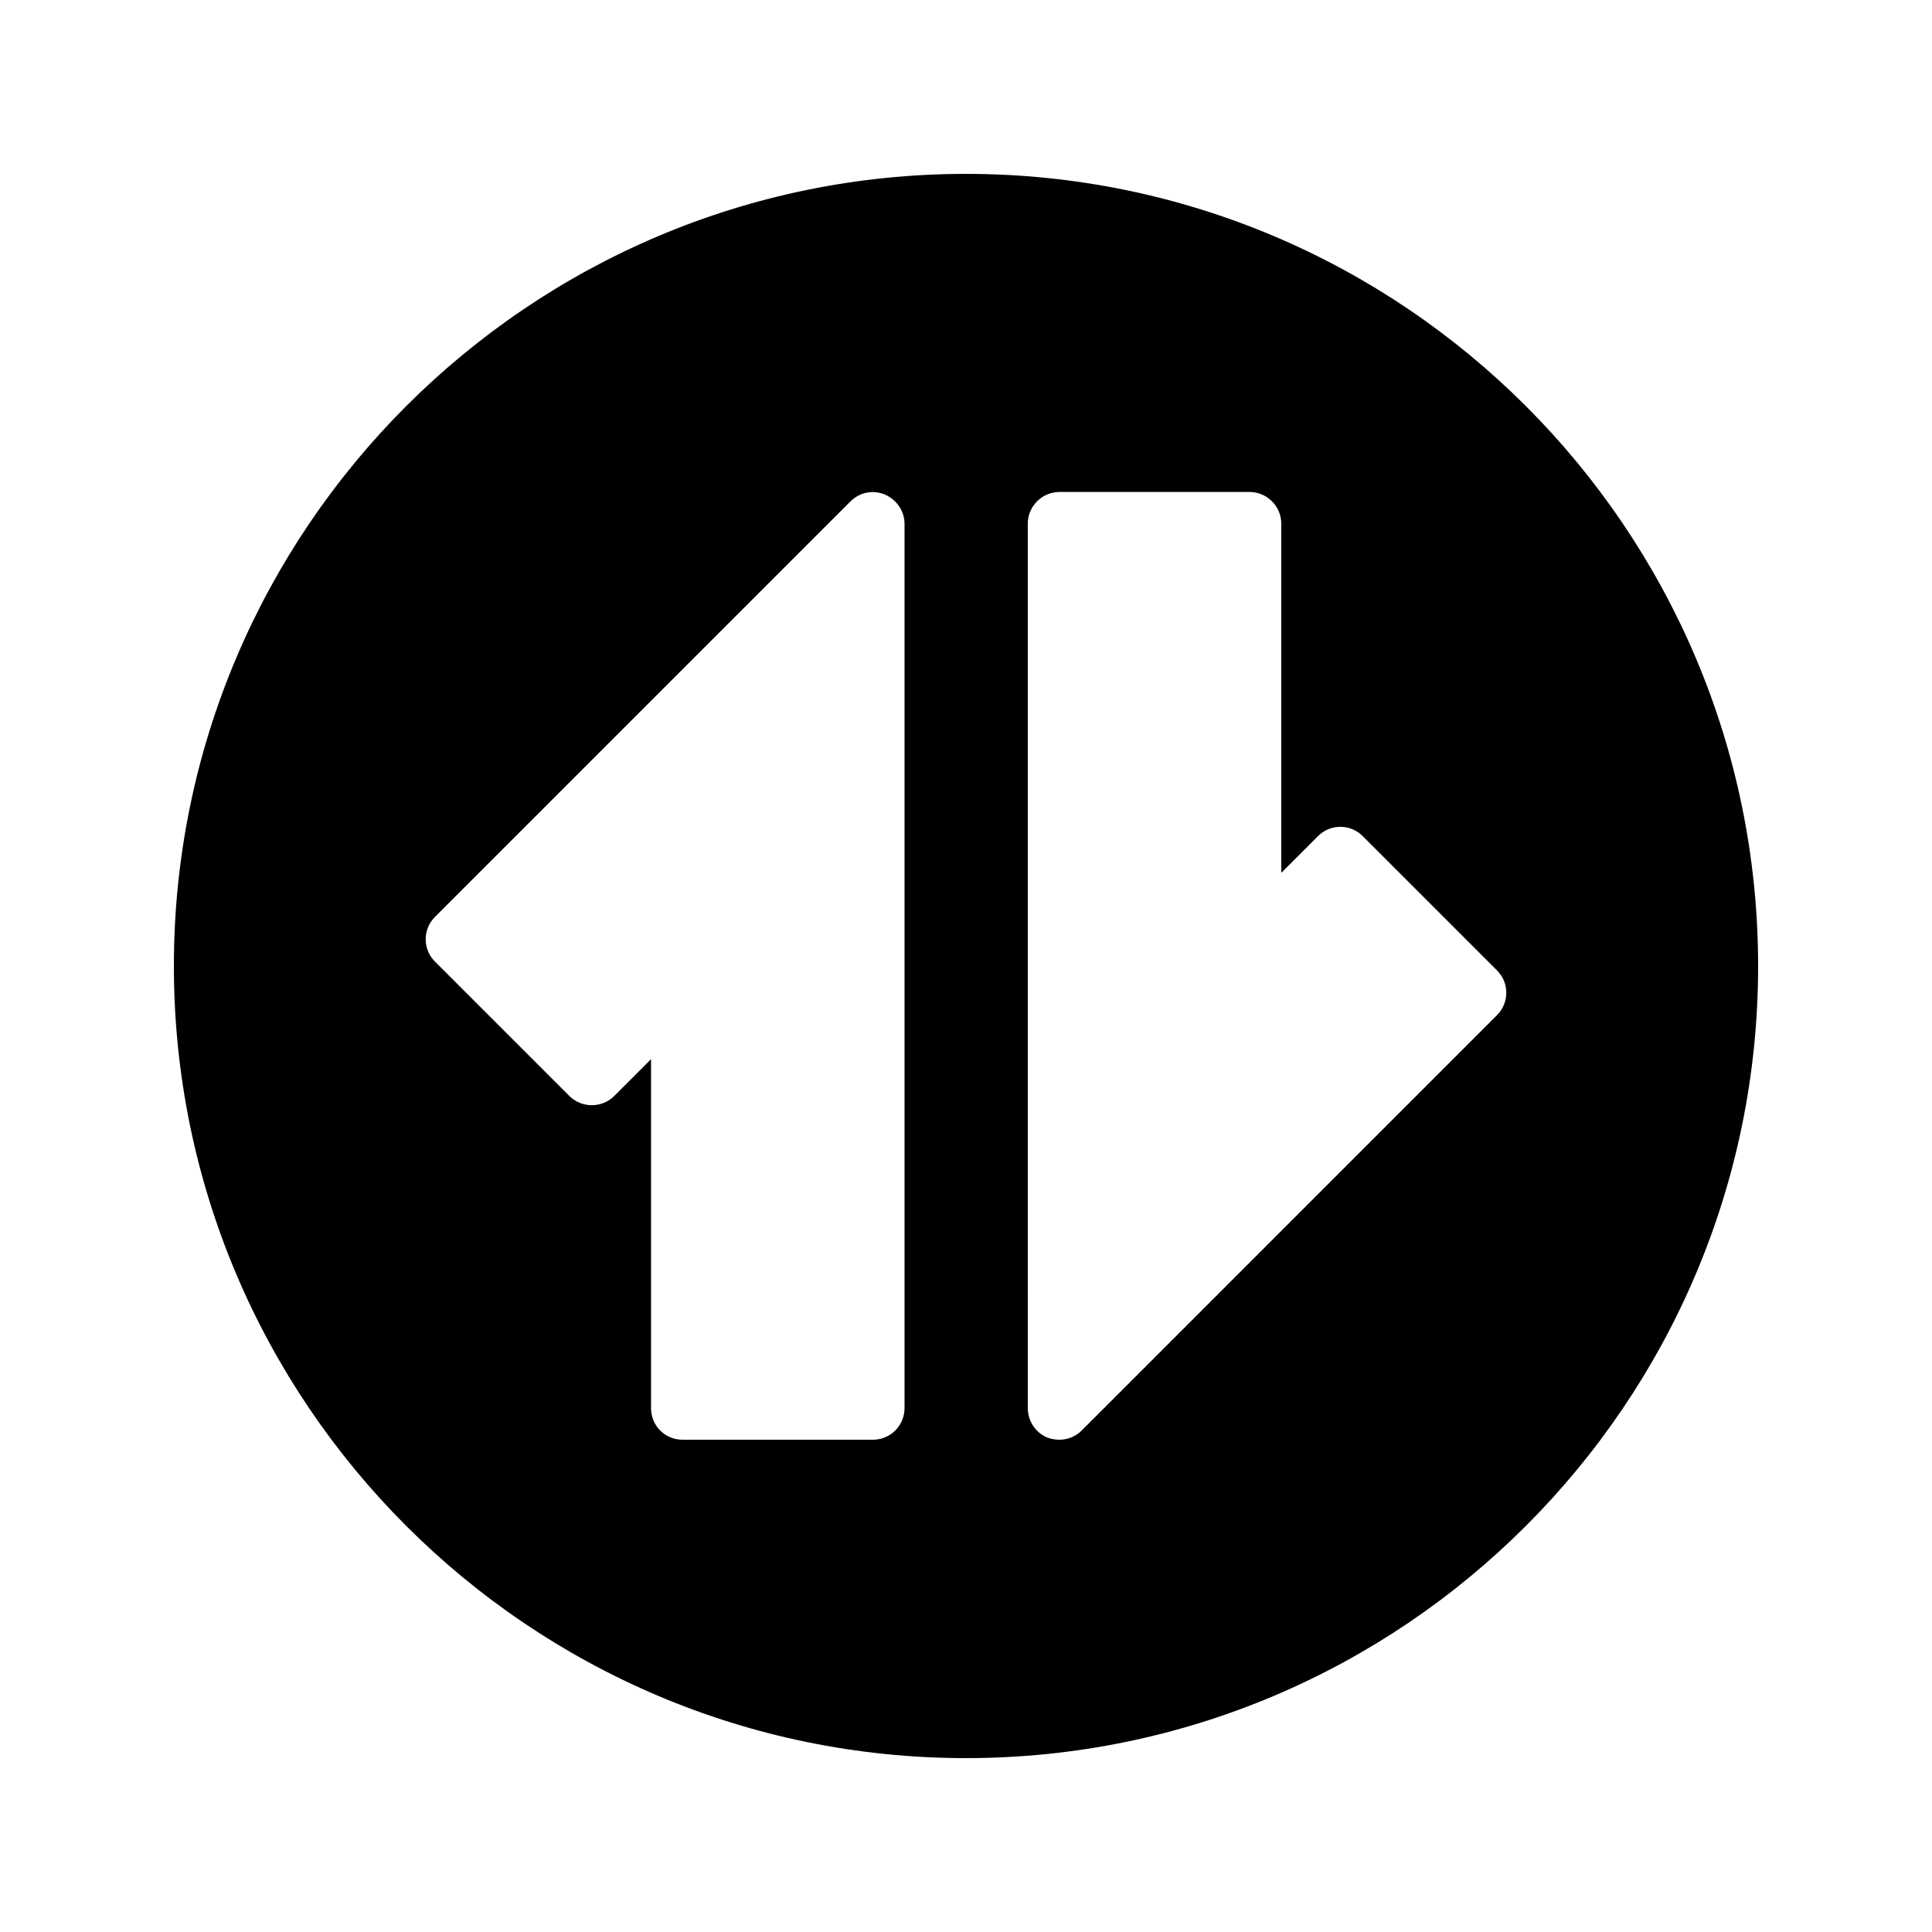
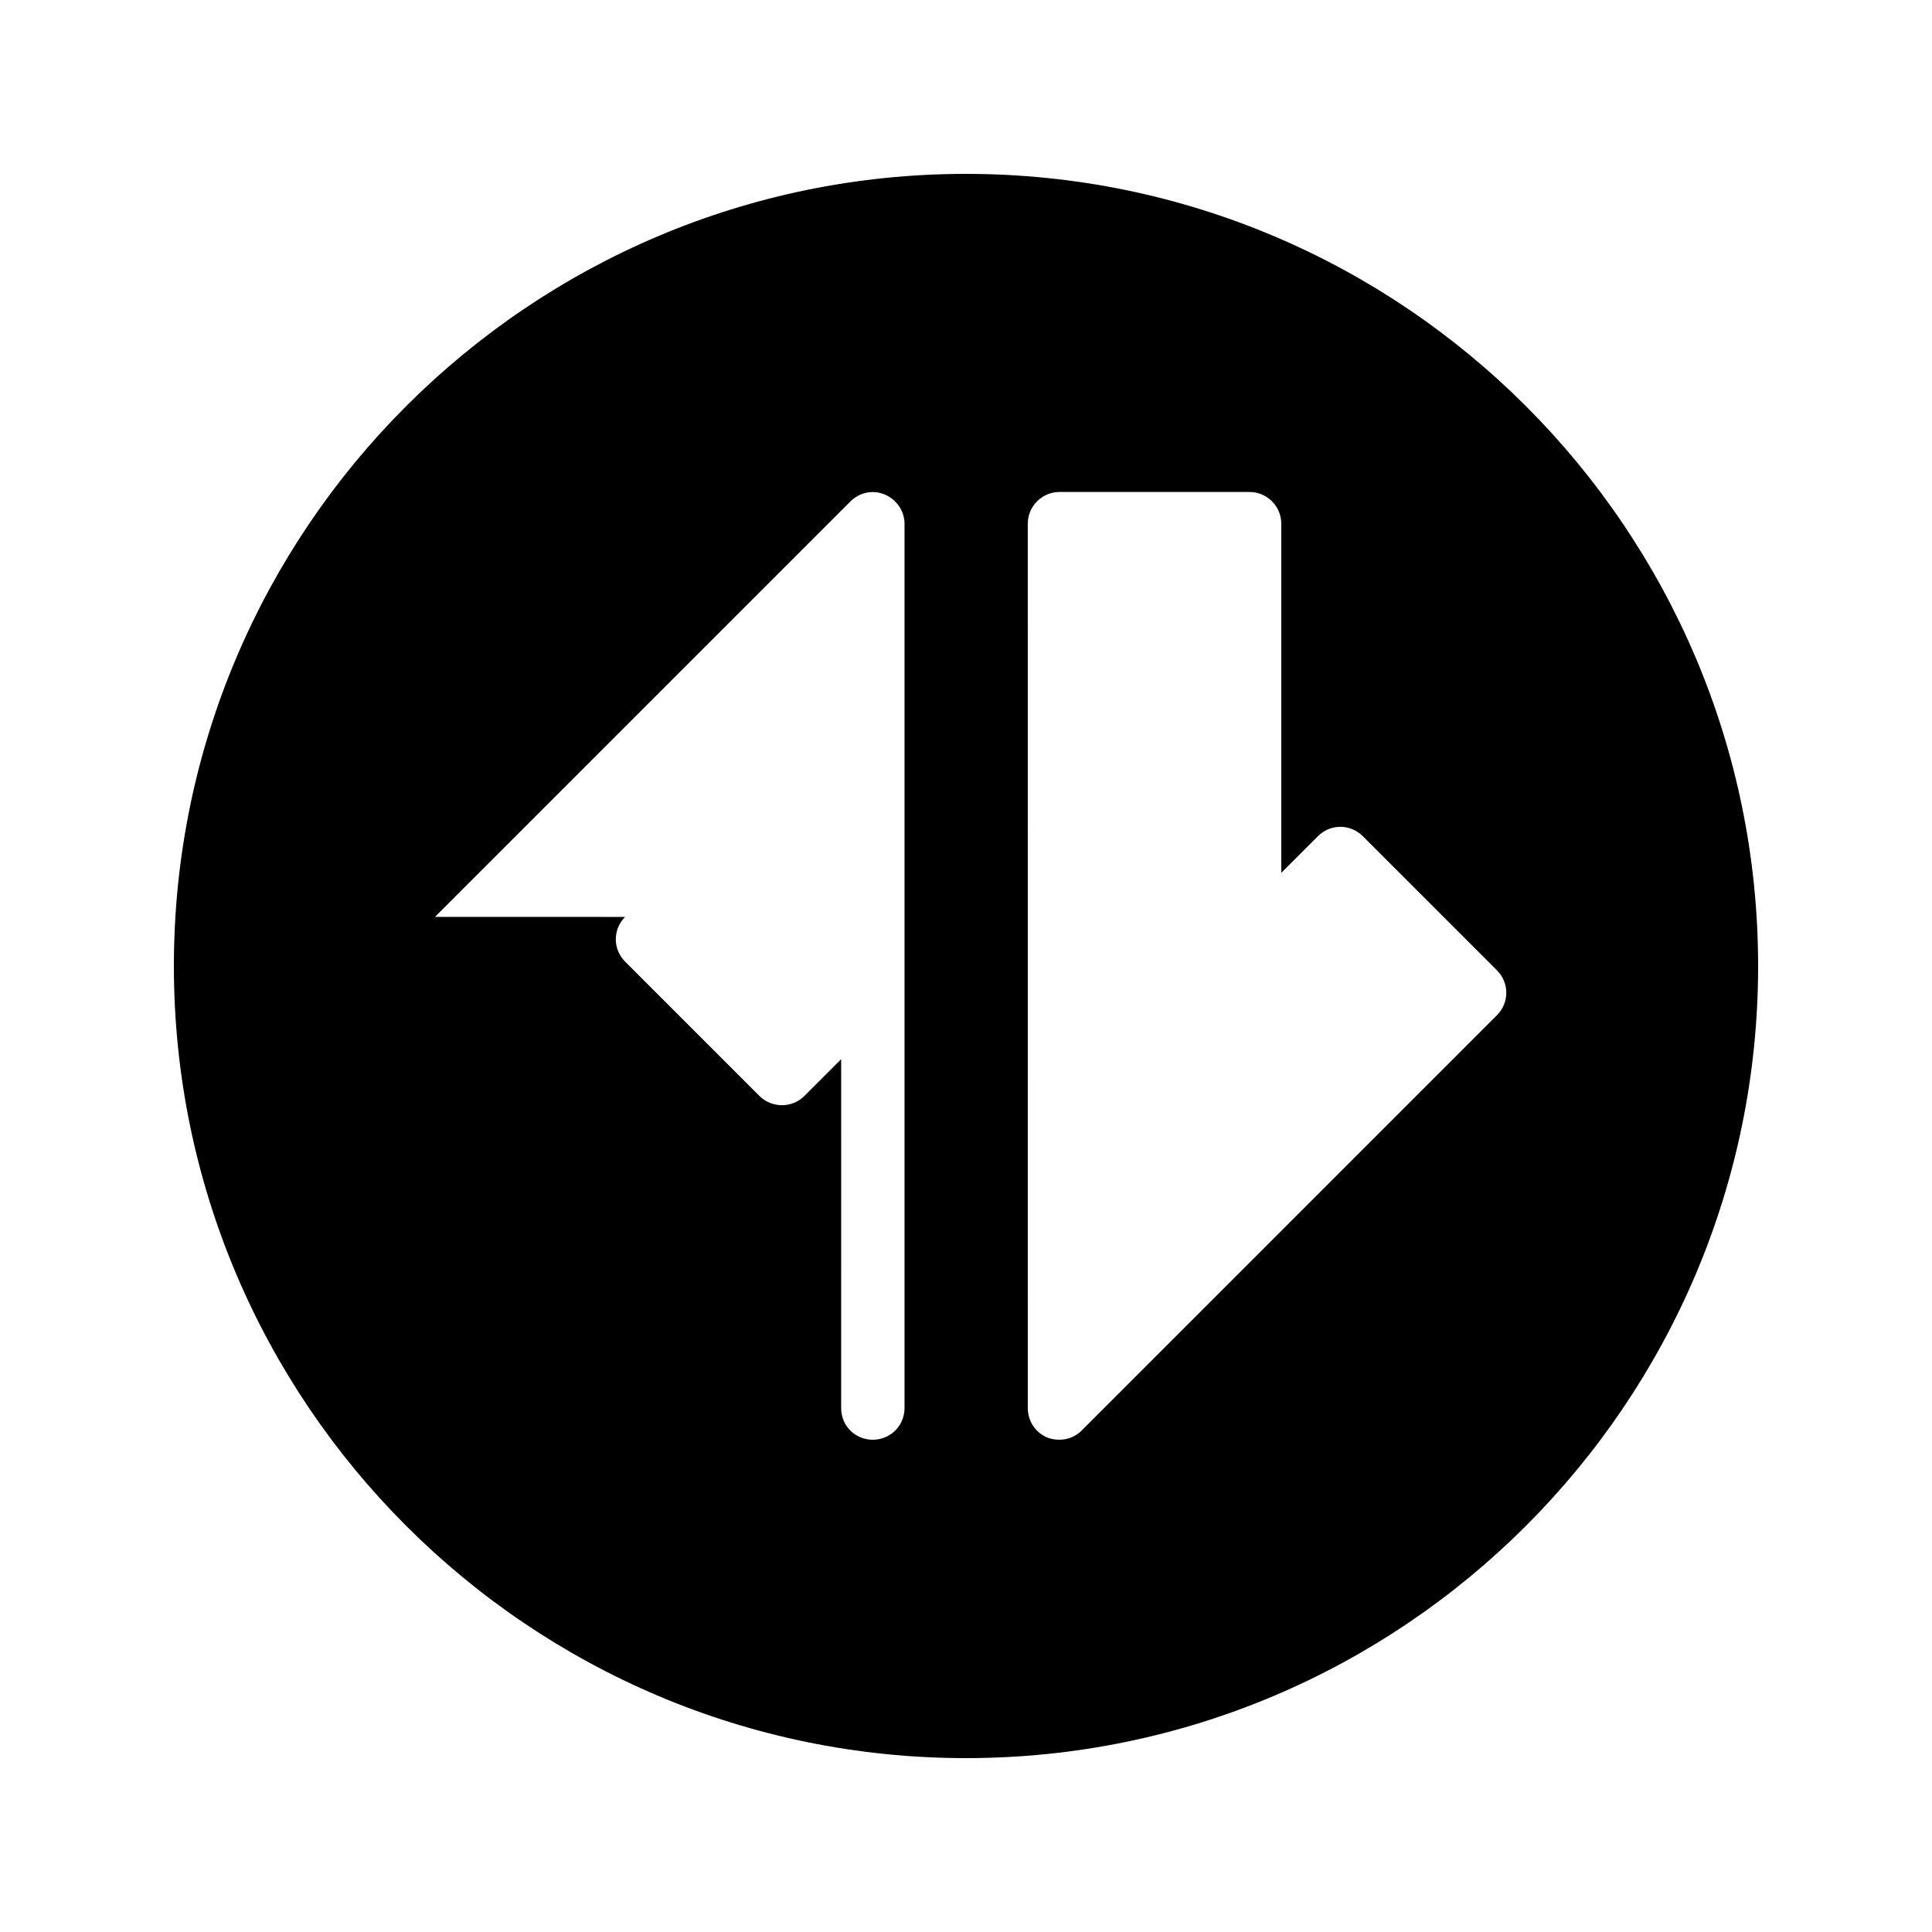
<svg xmlns="http://www.w3.org/2000/svg" fill="#000000" width="800px" height="800px" version="1.1" viewBox="144 144 512 512">
-   <path d="m400 609.92c115.79 0 209.92-94.129 209.92-209.92-0.004-115.79-94.133-209.92-209.92-209.92-115.71 0-209.92 94.129-209.92 209.92 0 115.79 94.211 209.92 209.92 209.92zm16.371-327.14c0-4.617 3.777-8.398 8.398-8.398h50.383c4.617 0 8.398 3.777 8.398 8.398v92.531l9.738-9.738c3.273-3.273 8.566-3.273 11.84 0l35.602 35.602c3.273 3.273 3.273 8.566 0 11.84l-110.08 110.09c-1.594 1.594-3.695 2.434-5.879 2.434-1.09 0-2.184-0.168-3.273-0.586-3.106-1.344-5.121-4.367-5.121-7.809zm-157.1 104.21 110.08-110.08c2.434-2.434 5.961-3.191 9.152-1.848 3.106 1.344 5.207 4.367 5.207 7.727v234.36c0 4.703-3.777 8.398-8.398 8.398h-50.383c-4.703 0-8.398-3.695-8.398-8.398l0.004-92.453-9.738 9.738c-3.273 3.273-8.648 3.273-11.926 0l-35.602-35.602c-3.277-3.273-3.277-8.562 0-11.836z" />
+   <path d="m400 609.92c115.79 0 209.92-94.129 209.92-209.92-0.004-115.79-94.133-209.92-209.92-209.92-115.71 0-209.92 94.129-209.92 209.92 0 115.79 94.211 209.92 209.92 209.92zm16.371-327.14c0-4.617 3.777-8.398 8.398-8.398h50.383c4.617 0 8.398 3.777 8.398 8.398v92.531l9.738-9.738c3.273-3.273 8.566-3.273 11.84 0l35.602 35.602c3.273 3.273 3.273 8.566 0 11.84l-110.08 110.09c-1.594 1.594-3.695 2.434-5.879 2.434-1.09 0-2.184-0.168-3.273-0.586-3.106-1.344-5.121-4.367-5.121-7.809zm-157.1 104.21 110.08-110.08c2.434-2.434 5.961-3.191 9.152-1.848 3.106 1.344 5.207 4.367 5.207 7.727v234.36c0 4.703-3.777 8.398-8.398 8.398c-4.703 0-8.398-3.695-8.398-8.398l0.004-92.453-9.738 9.738c-3.273 3.273-8.648 3.273-11.926 0l-35.602-35.602c-3.277-3.273-3.277-8.562 0-11.836z" />
</svg>